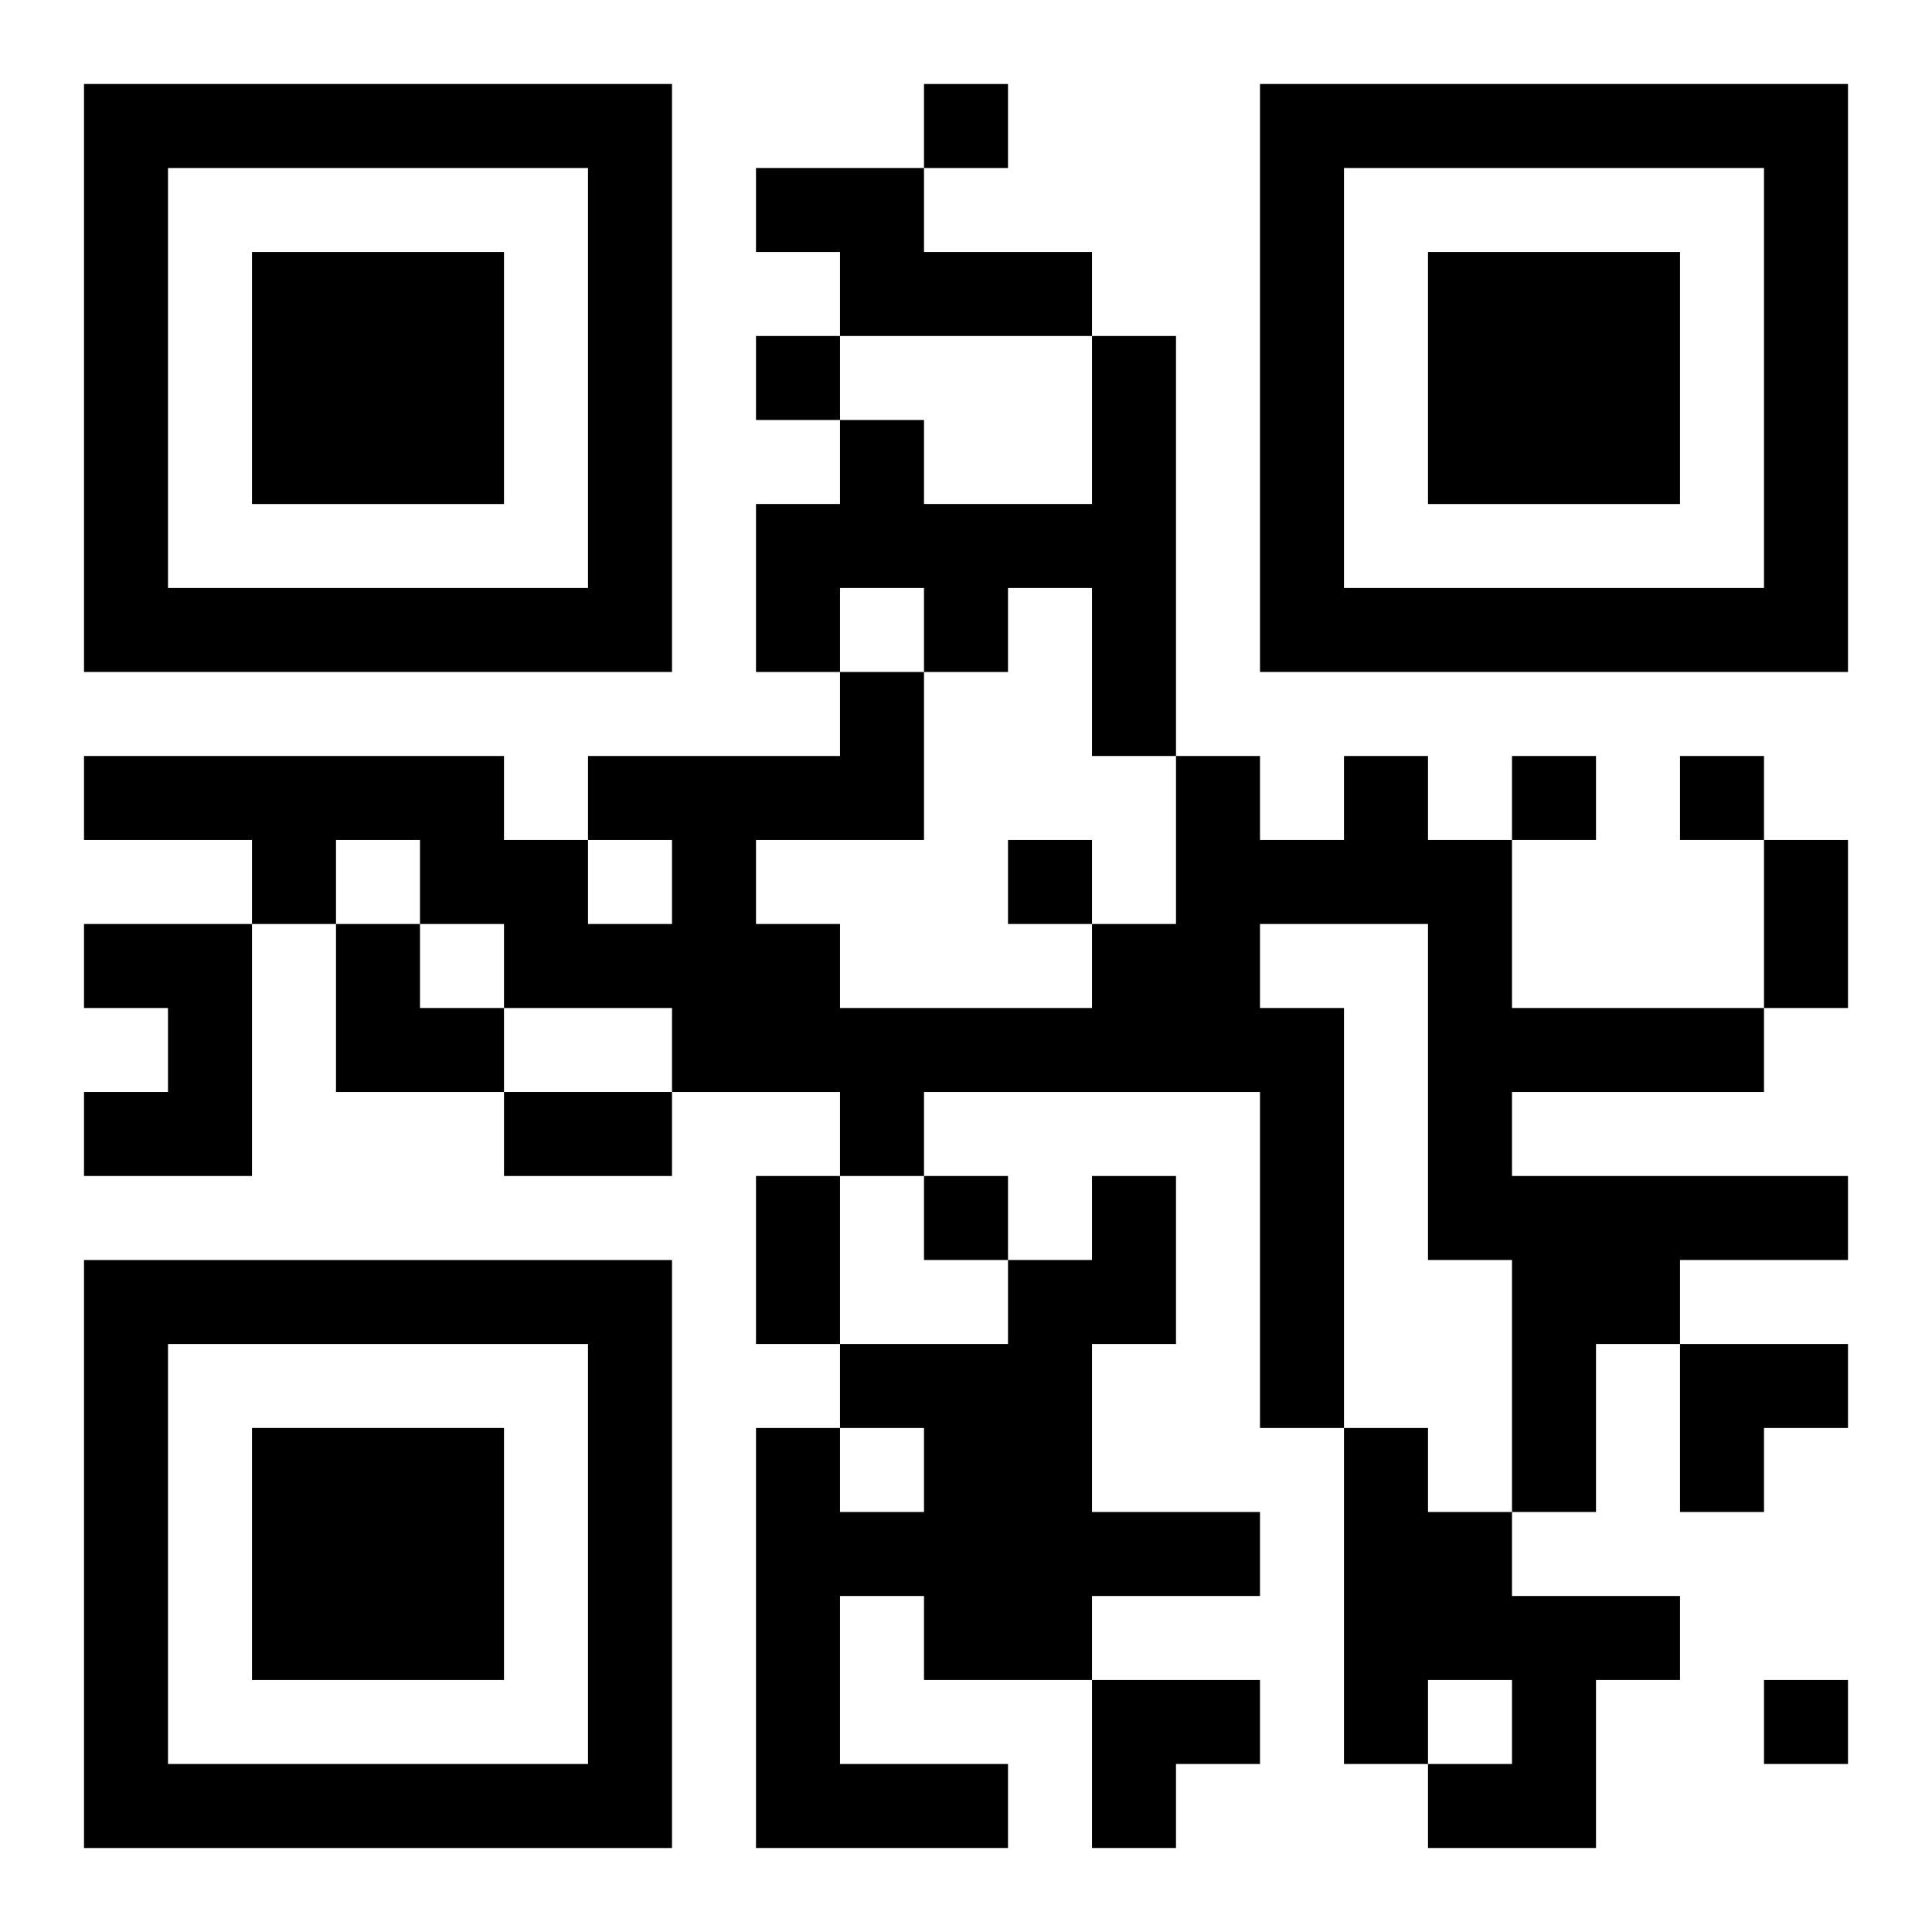
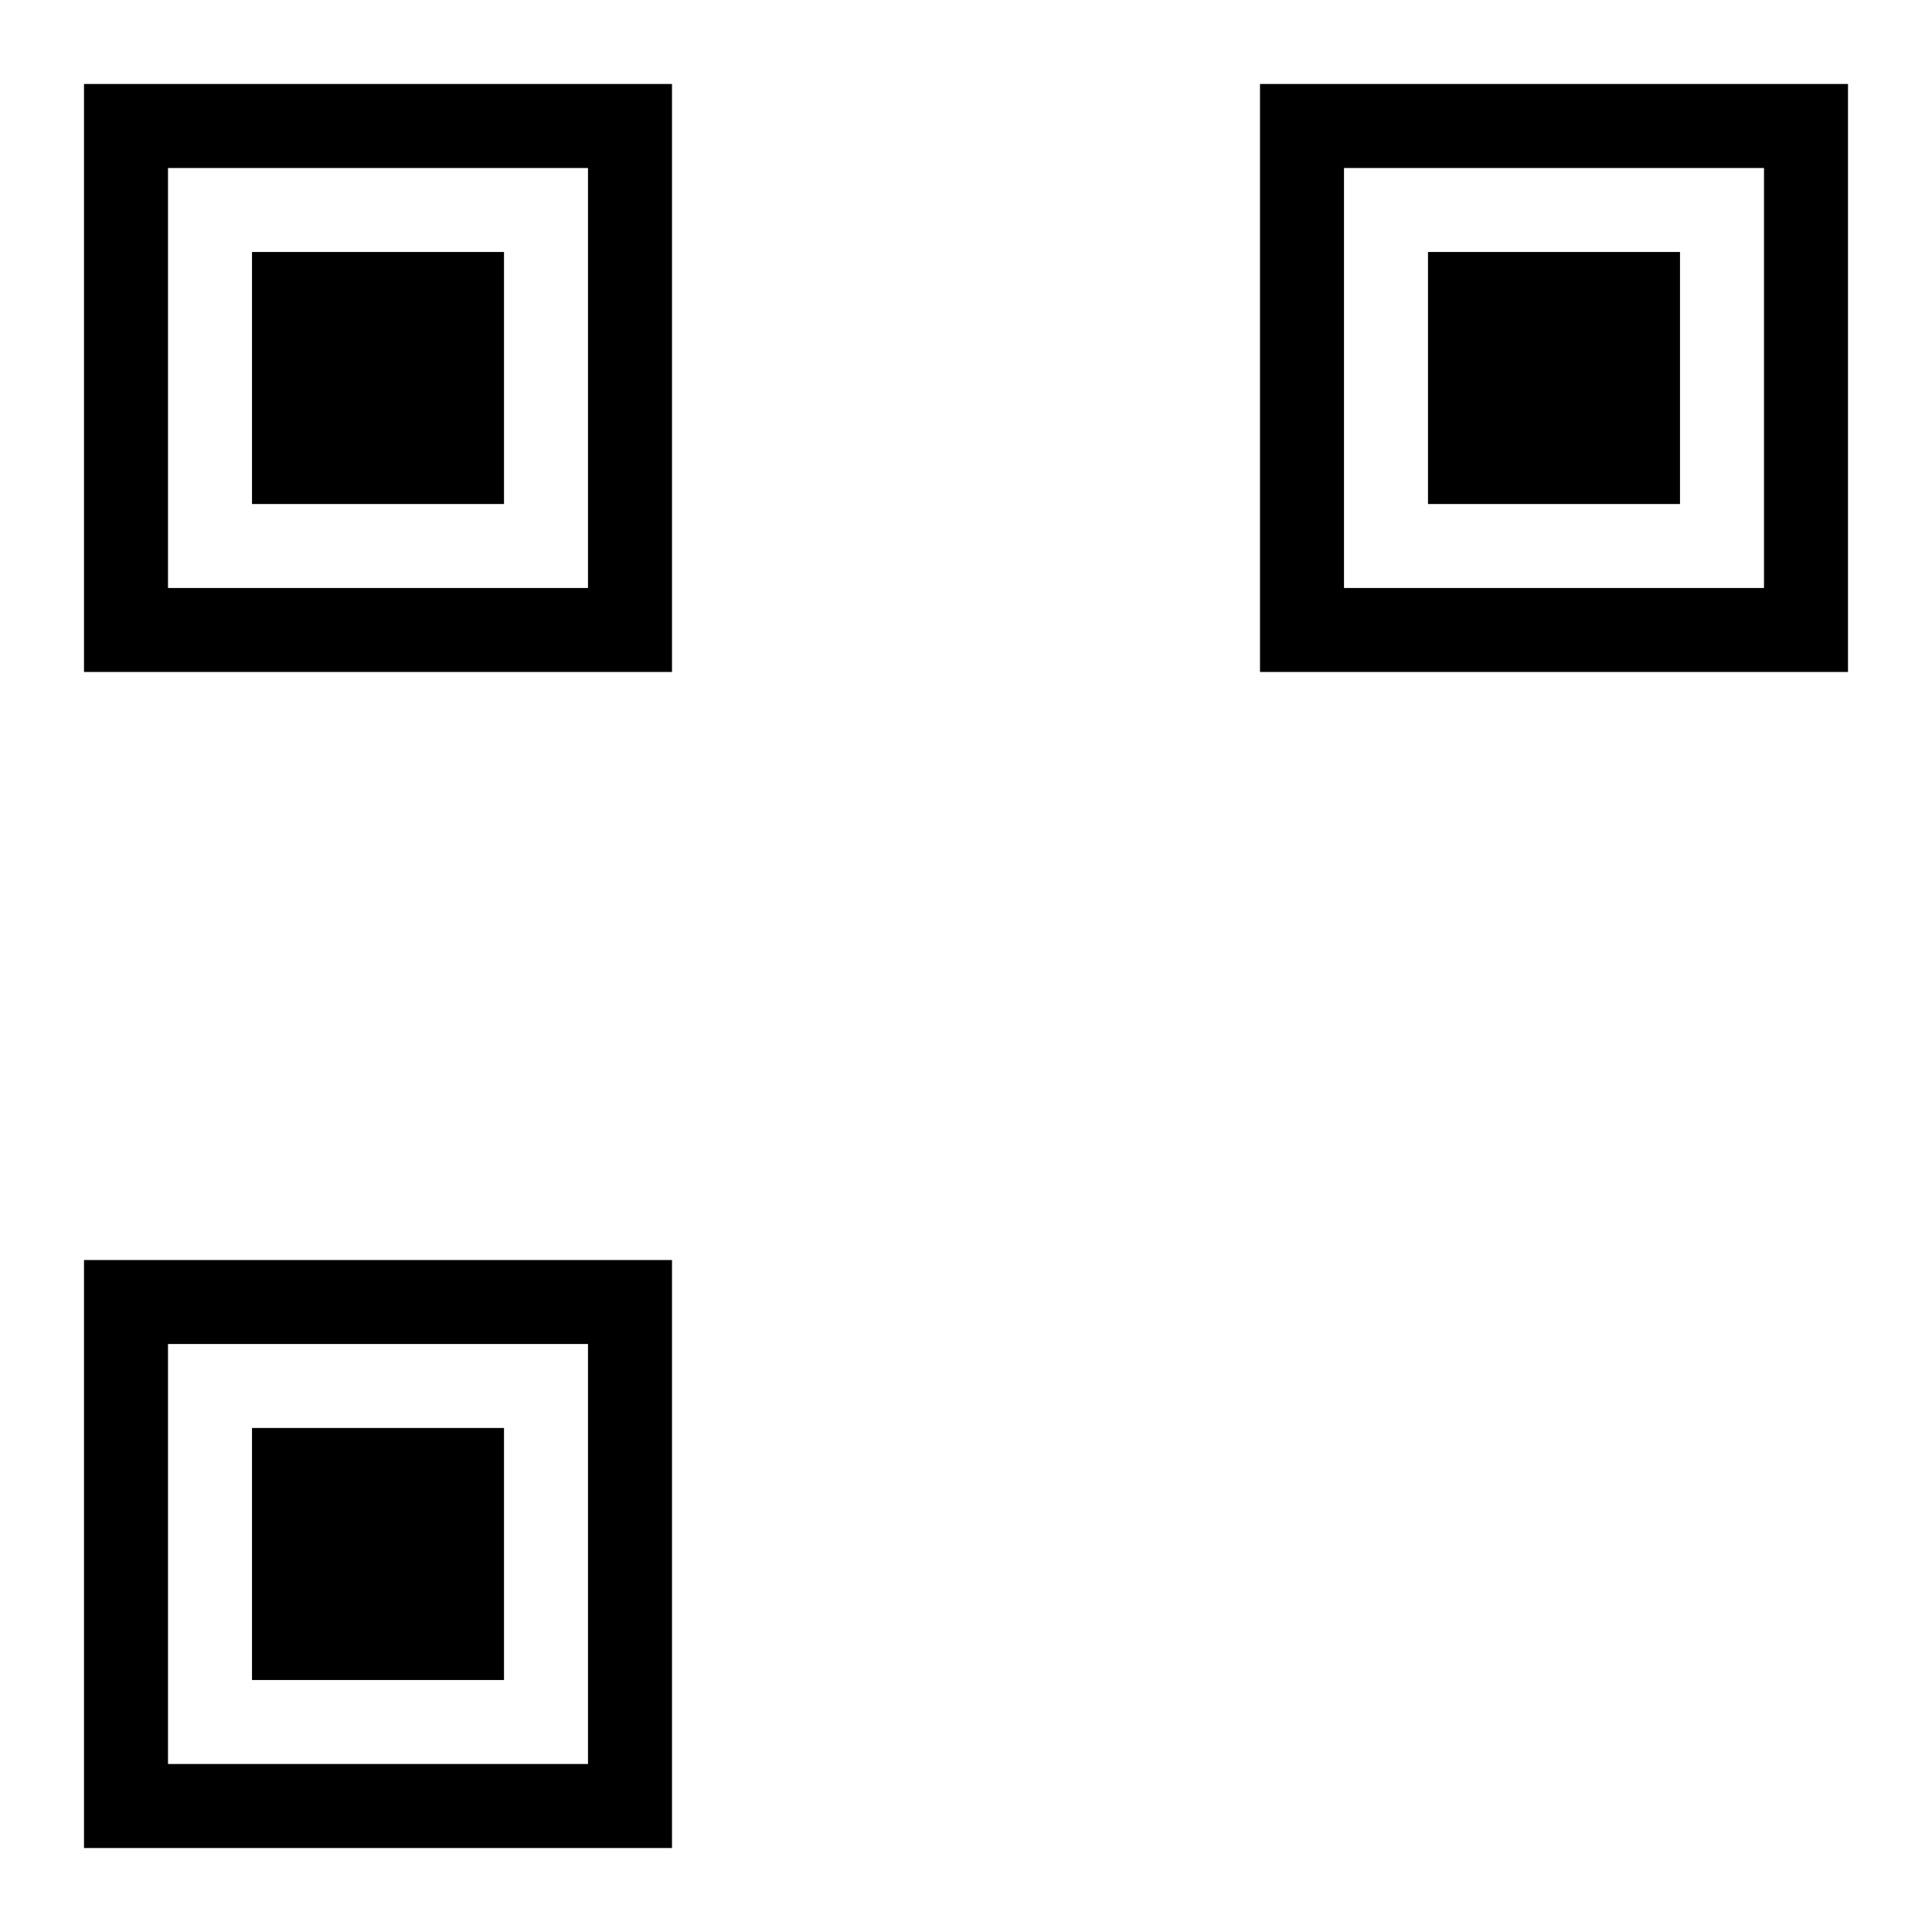
<svg xmlns="http://www.w3.org/2000/svg" xmlns:xlink="http://www.w3.org/1999/xlink" width="250" height="250" baseProfile="full" version="1.1" viewBox="-1 -1 23 23">
  <symbol id="a">
    <path d="m0 7v7h7v-7h-7zm1 1h5v5h-5v-5zm1 1v3h3v-3h-3z" />
  </symbol>
  <use y="-7" xlink:href="#a" />
  <use y="7" xlink:href="#a" />
  <use x="14" y="-7" xlink:href="#a" />
-   <path d="m8 1h2v1h2v1h-3v-1h-1v-1m4 2h1v5h-1v-2h-1v1h-1v-1h-1v1h-1v-2h1v-1h1v1h2v-2m3 5h1v1h1v2h3v1h-3v1h4v1h-2v1h-1v2h-1v-3h-1v-4h-2v1h1v5h-1v-4h-4v1h-1v-1h-2v-1h-2v-1h-1v-1h-1v1h-1v-1h-2v-1h5v1h1v1h1v-1h-1v-1h3v-1h1v2h-2v1h1v1h3v-1h1v-2h1v1h1v-1m-15 2h2v3h-2v-1h1v-1h-1v-1m12 3h1v2h-1v2h2v1h-2v1h-2v-1h-1v2h2v1h-3v-5h1v1h1v-1h-1v-1h2v-1h1v-1m3 3h1v1h1v1h2v1h-1v2h-2v-1h1v-1h-1v1h-1v-4m-5-16v1h1v-1h-1m-2 3v1h1v-1h-1m9 5v1h1v-1h-1m2 0v1h1v-1h-1m-8 1v1h1v-1h-1m-1 4v1h1v-1h-1m10 6v1h1v-1h-1m0-10h1v2h-1v-2m-15 3h2v1h-2v-1m3 1h1v2h-1v-2m-5-3h1v1h1v1h-2zm16 5h2v1h-1v1h-1zm-7 4h2v1h-1v1h-1z" />
</svg>